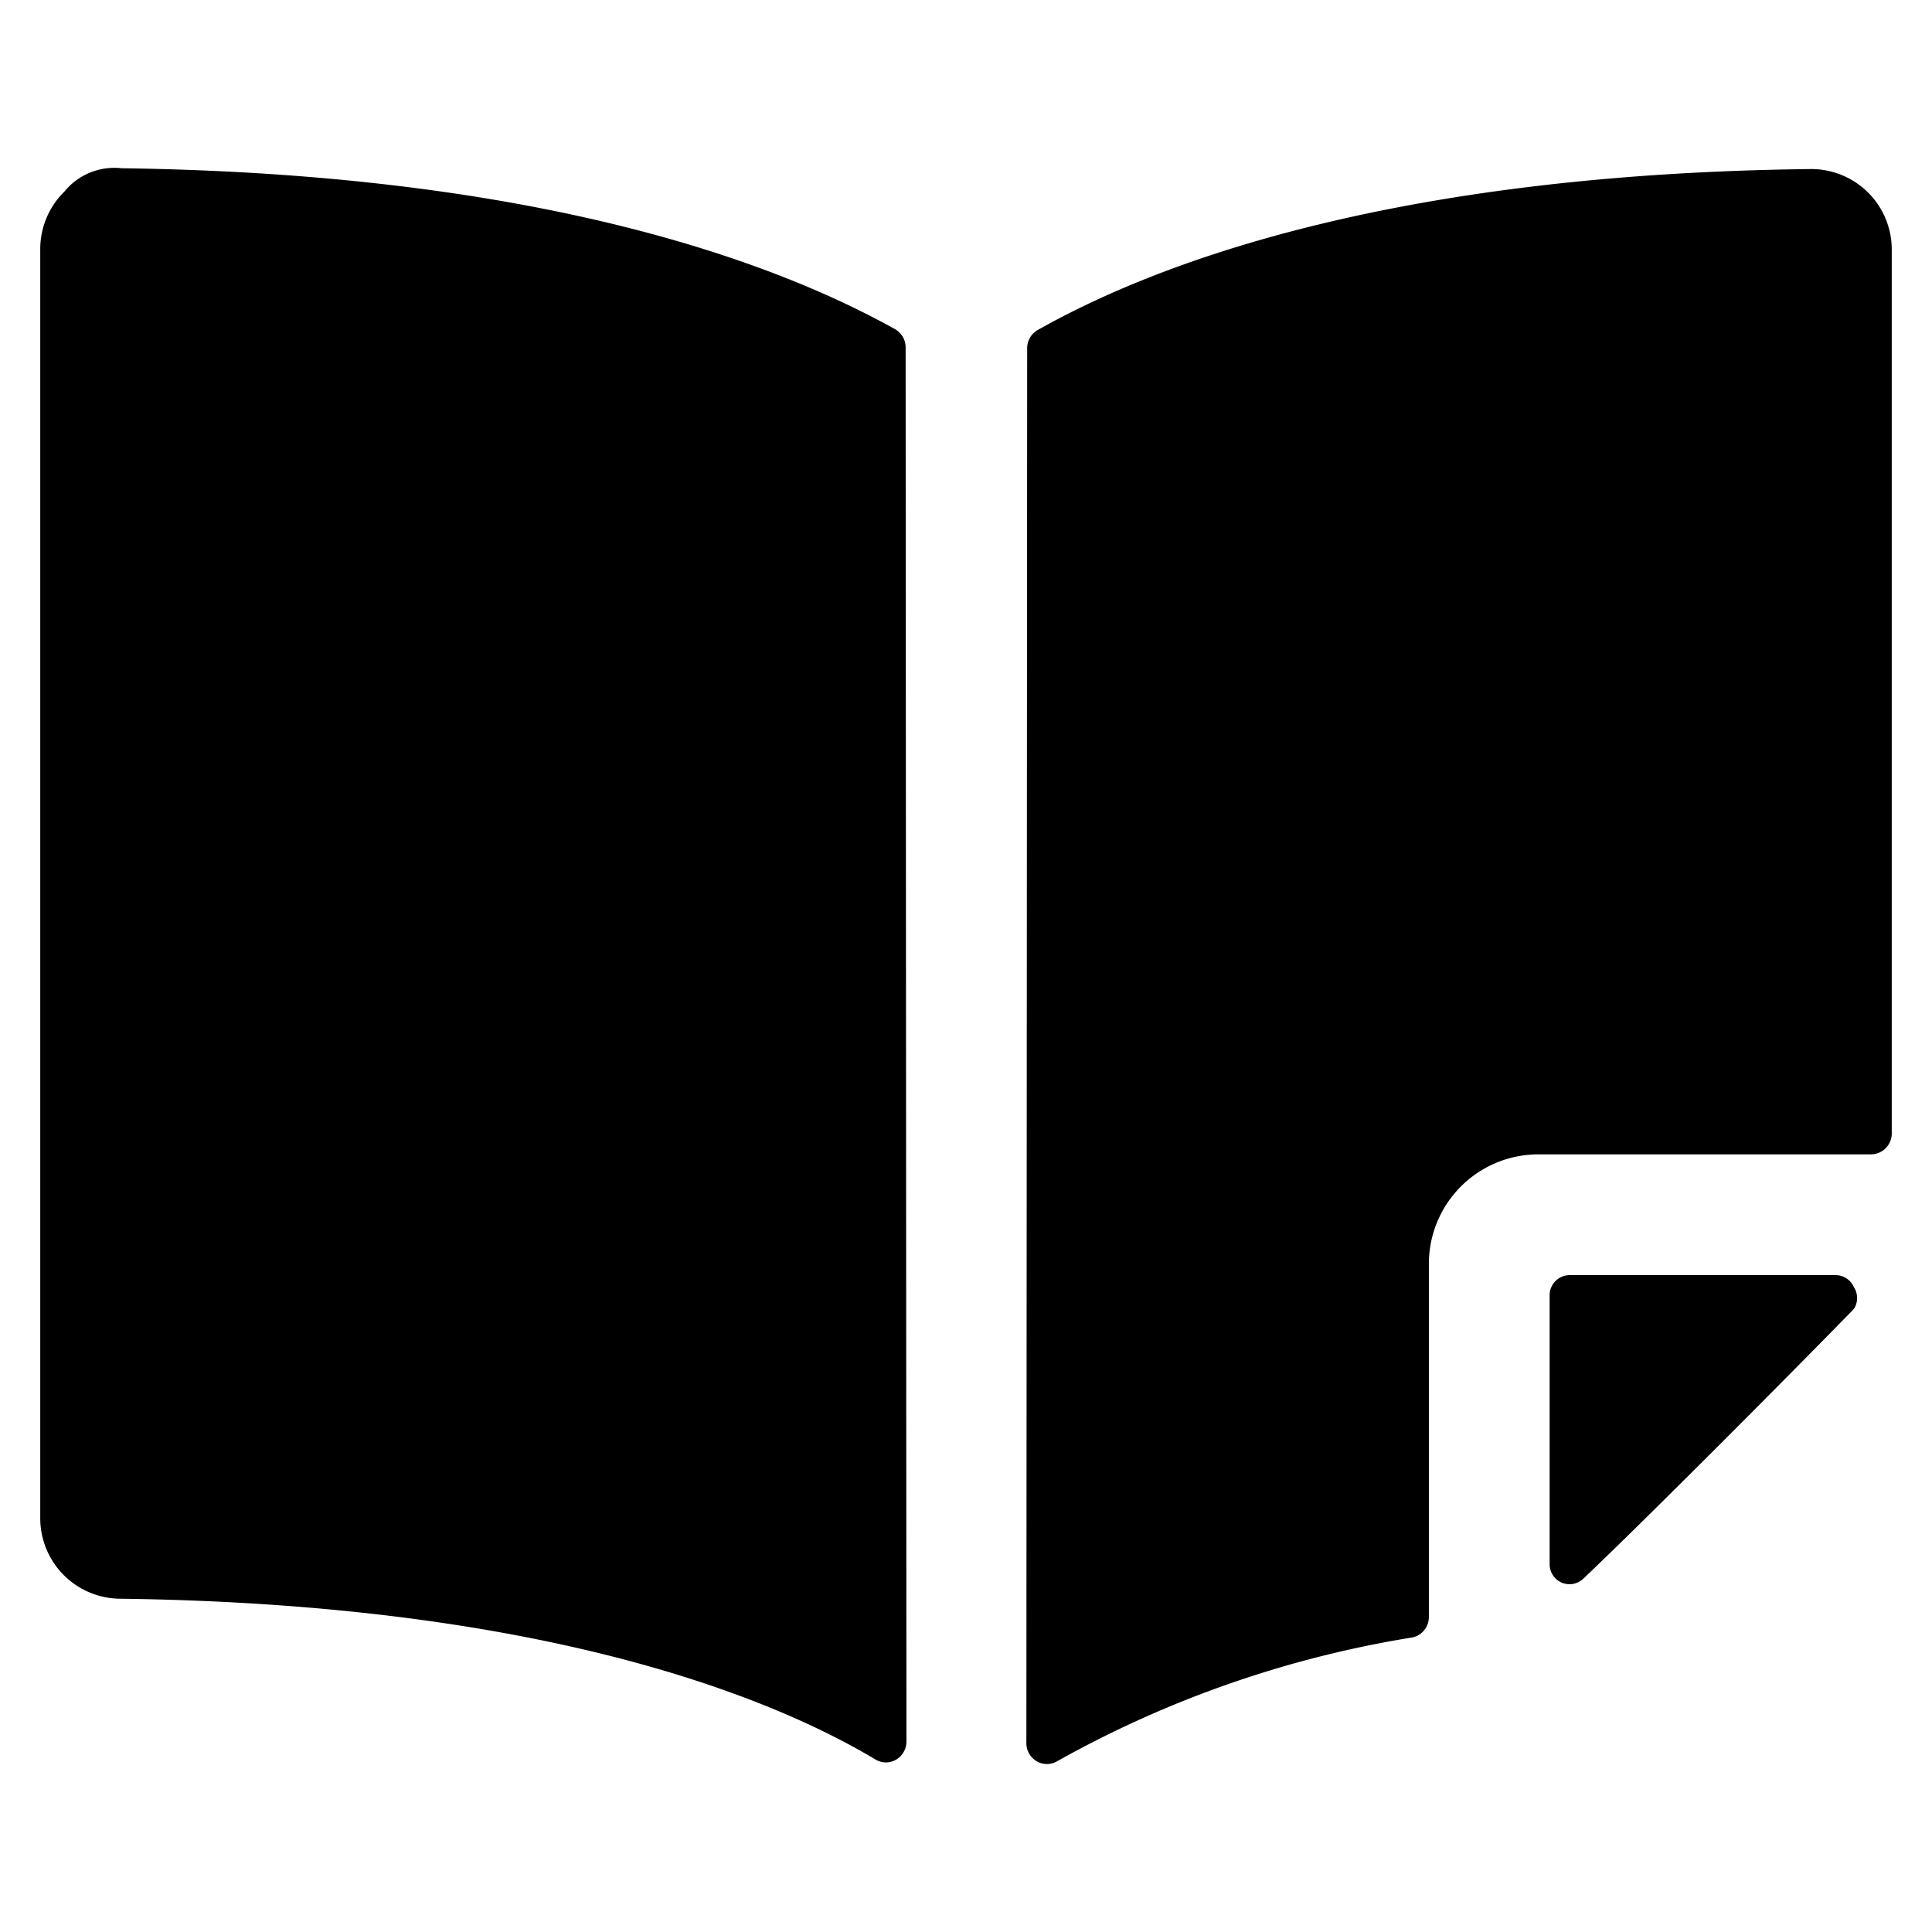
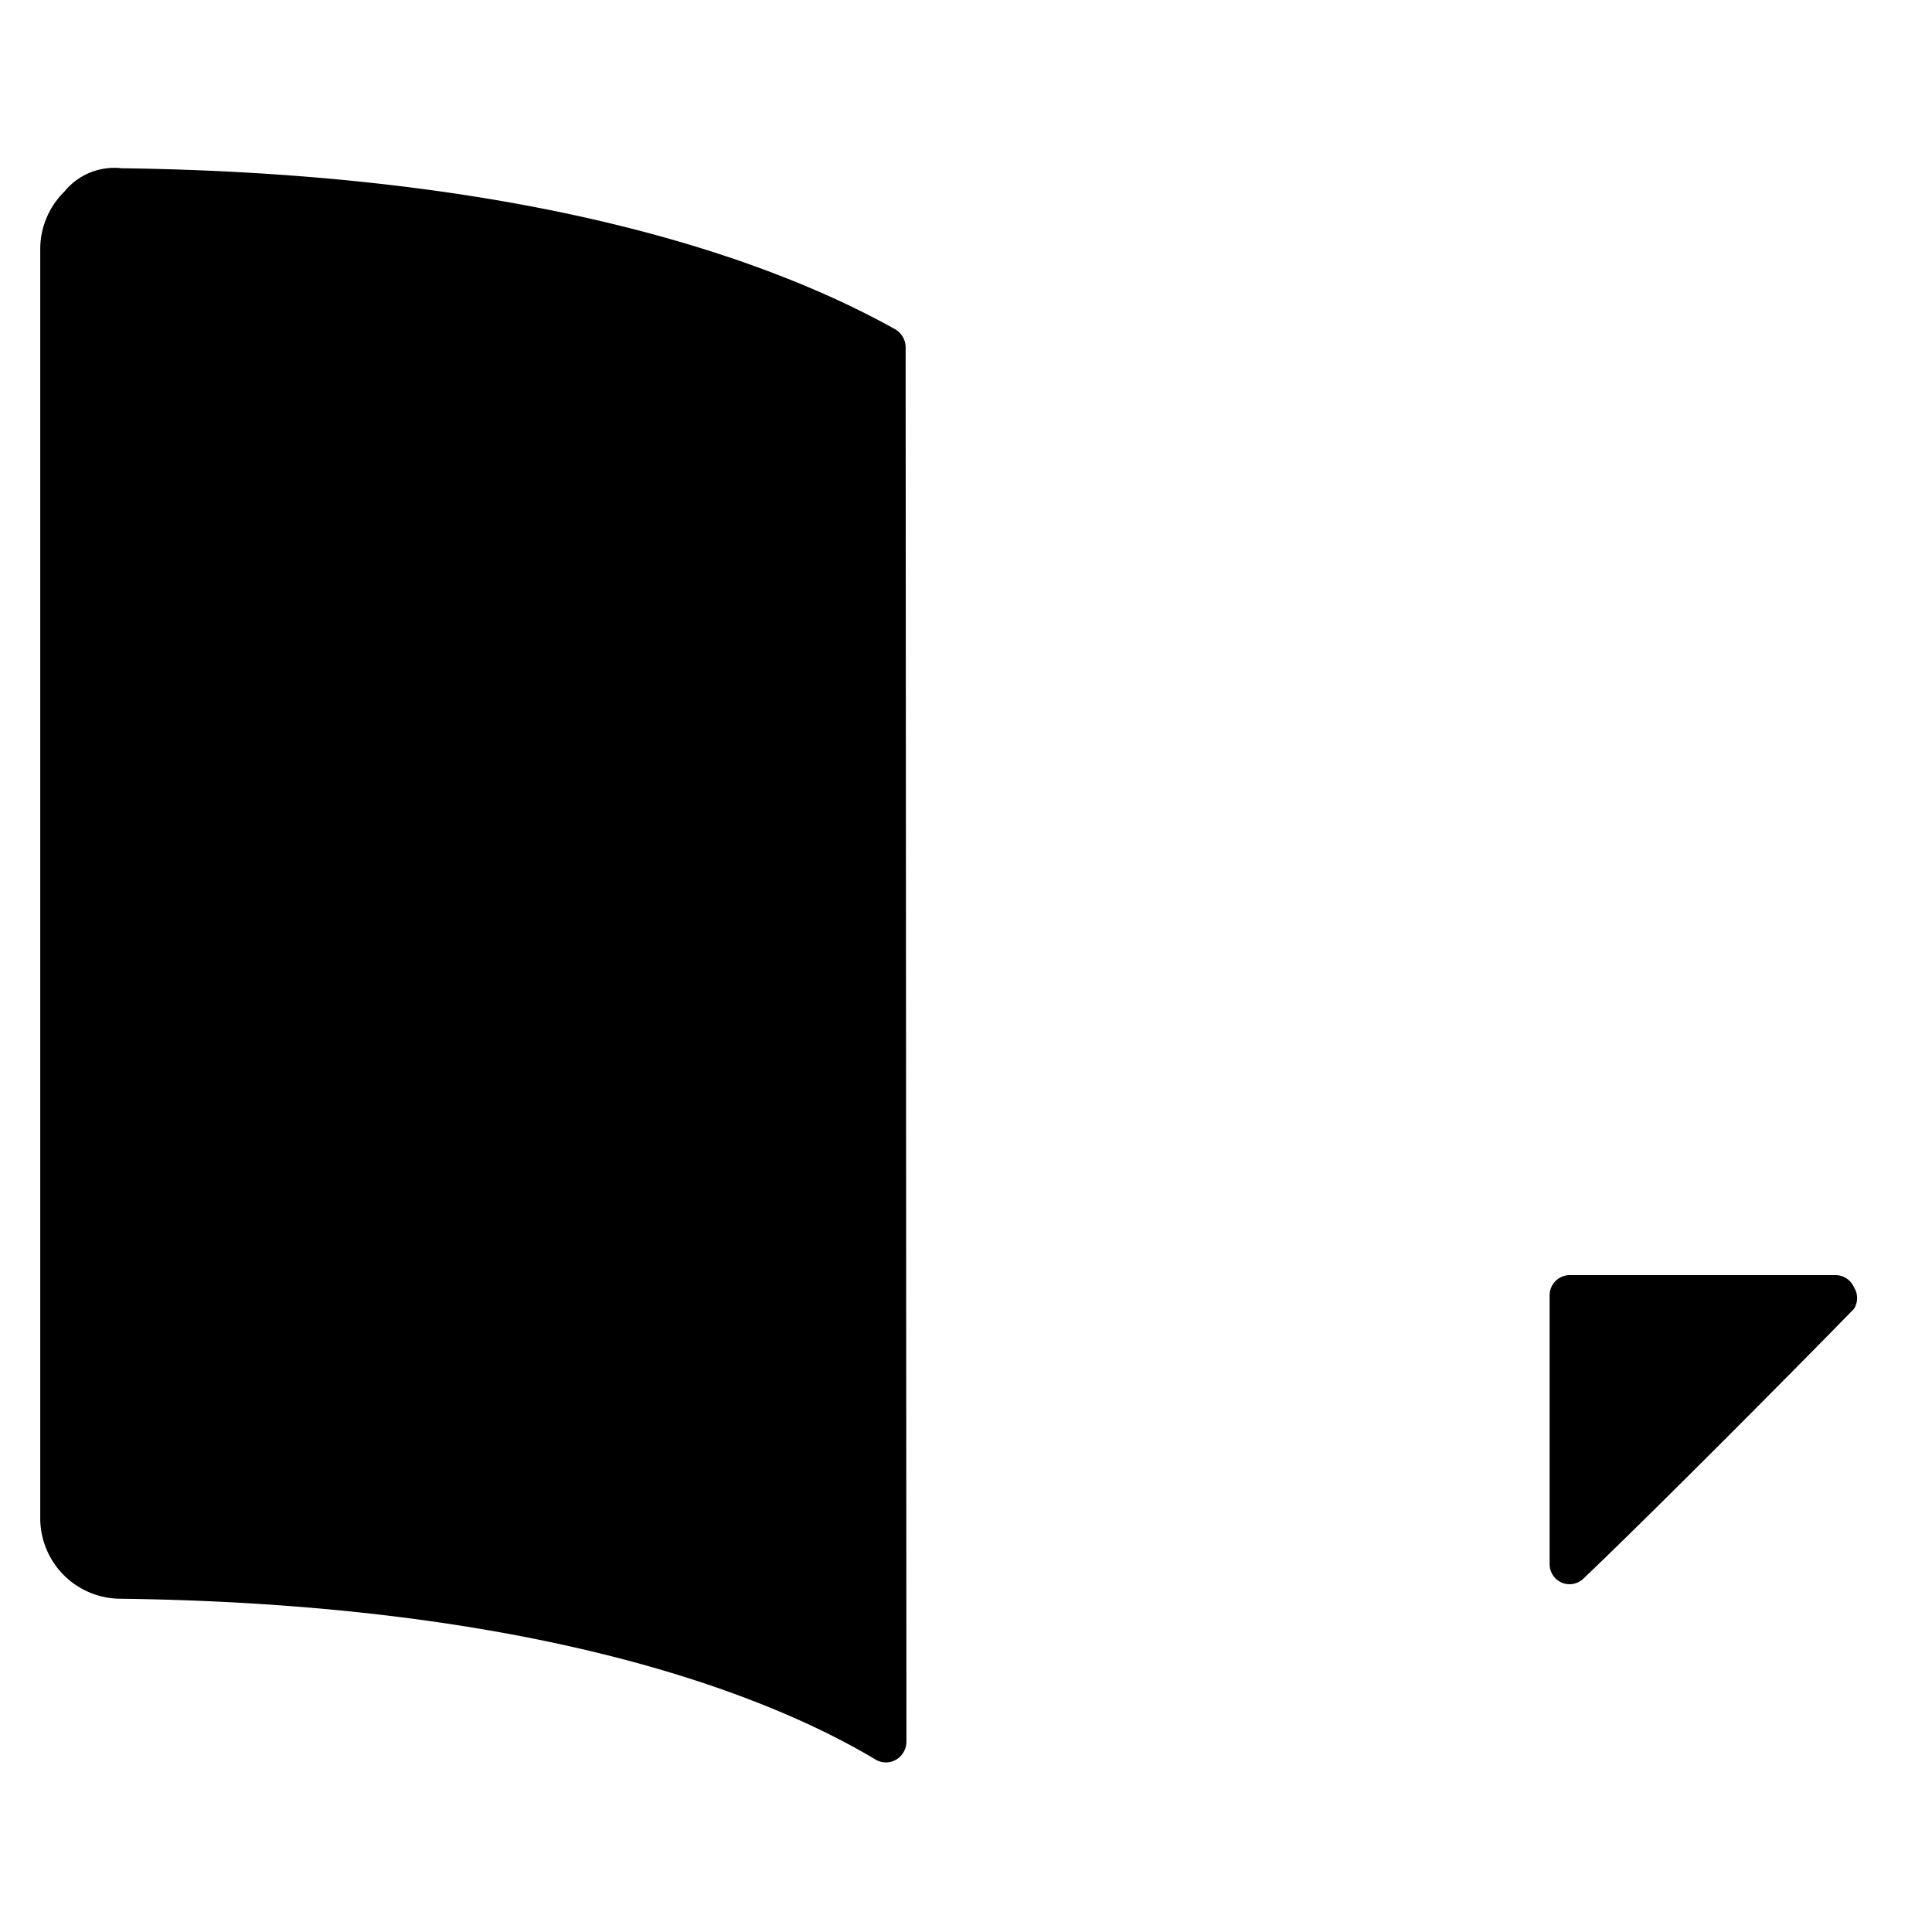
<svg xmlns="http://www.w3.org/2000/svg" viewBox="0 0 24 24">
  <g>
-     <path d="M12.75 21.66a0.26 0.26 0 0 0 0.13 0.22 0.25 0.25 0 0 0 0.25 0 13.39 13.39 0 0 1 4.42 -1.54 0.26 0.26 0 0 0 0.2 -0.25V15.7a1.36 1.36 0 0 1 1.36 -1.36h4.13a0.26 0.26 0 0 0 0.26 -0.25V3.1a1 1 0 0 0 -1 -1c-5.22 0.06 -8.14 1.17 -9.61 2a0.26 0.26 0 0 0 -0.13 0.22Z" fill="#000000" stroke-width="1" />
    <path d="M11.25 4.31a0.26 0.26 0 0 0 -0.13 -0.22c-1.47 -0.82 -4.39 -1.93 -9.61 -2a0.8 0.8 0 0 0 -0.71 0.29 1 1 0 0 0 -0.3 0.71v15.77a1 1 0 0 0 1 1c5.38 0.07 8.18 1.28 9.38 2a0.25 0.25 0 0 0 0.25 0 0.26 0.26 0 0 0 0.13 -0.22Z" fill="#000000" stroke-width="1" />
    <path d="M19.5 15.84a0.25 0.25 0 0 0 -0.25 0.25v3.34a0.25 0.25 0 0 0 0.15 0.23 0.25 0.25 0 0 0 0.27 -0.05c0.82 -0.78 2.57 -2.54 3.36 -3.35a0.25 0.25 0 0 0 0 -0.27 0.25 0.25 0 0 0 -0.23 -0.15Z" fill="#000000" stroke-width="1" />
  </g>
</svg>